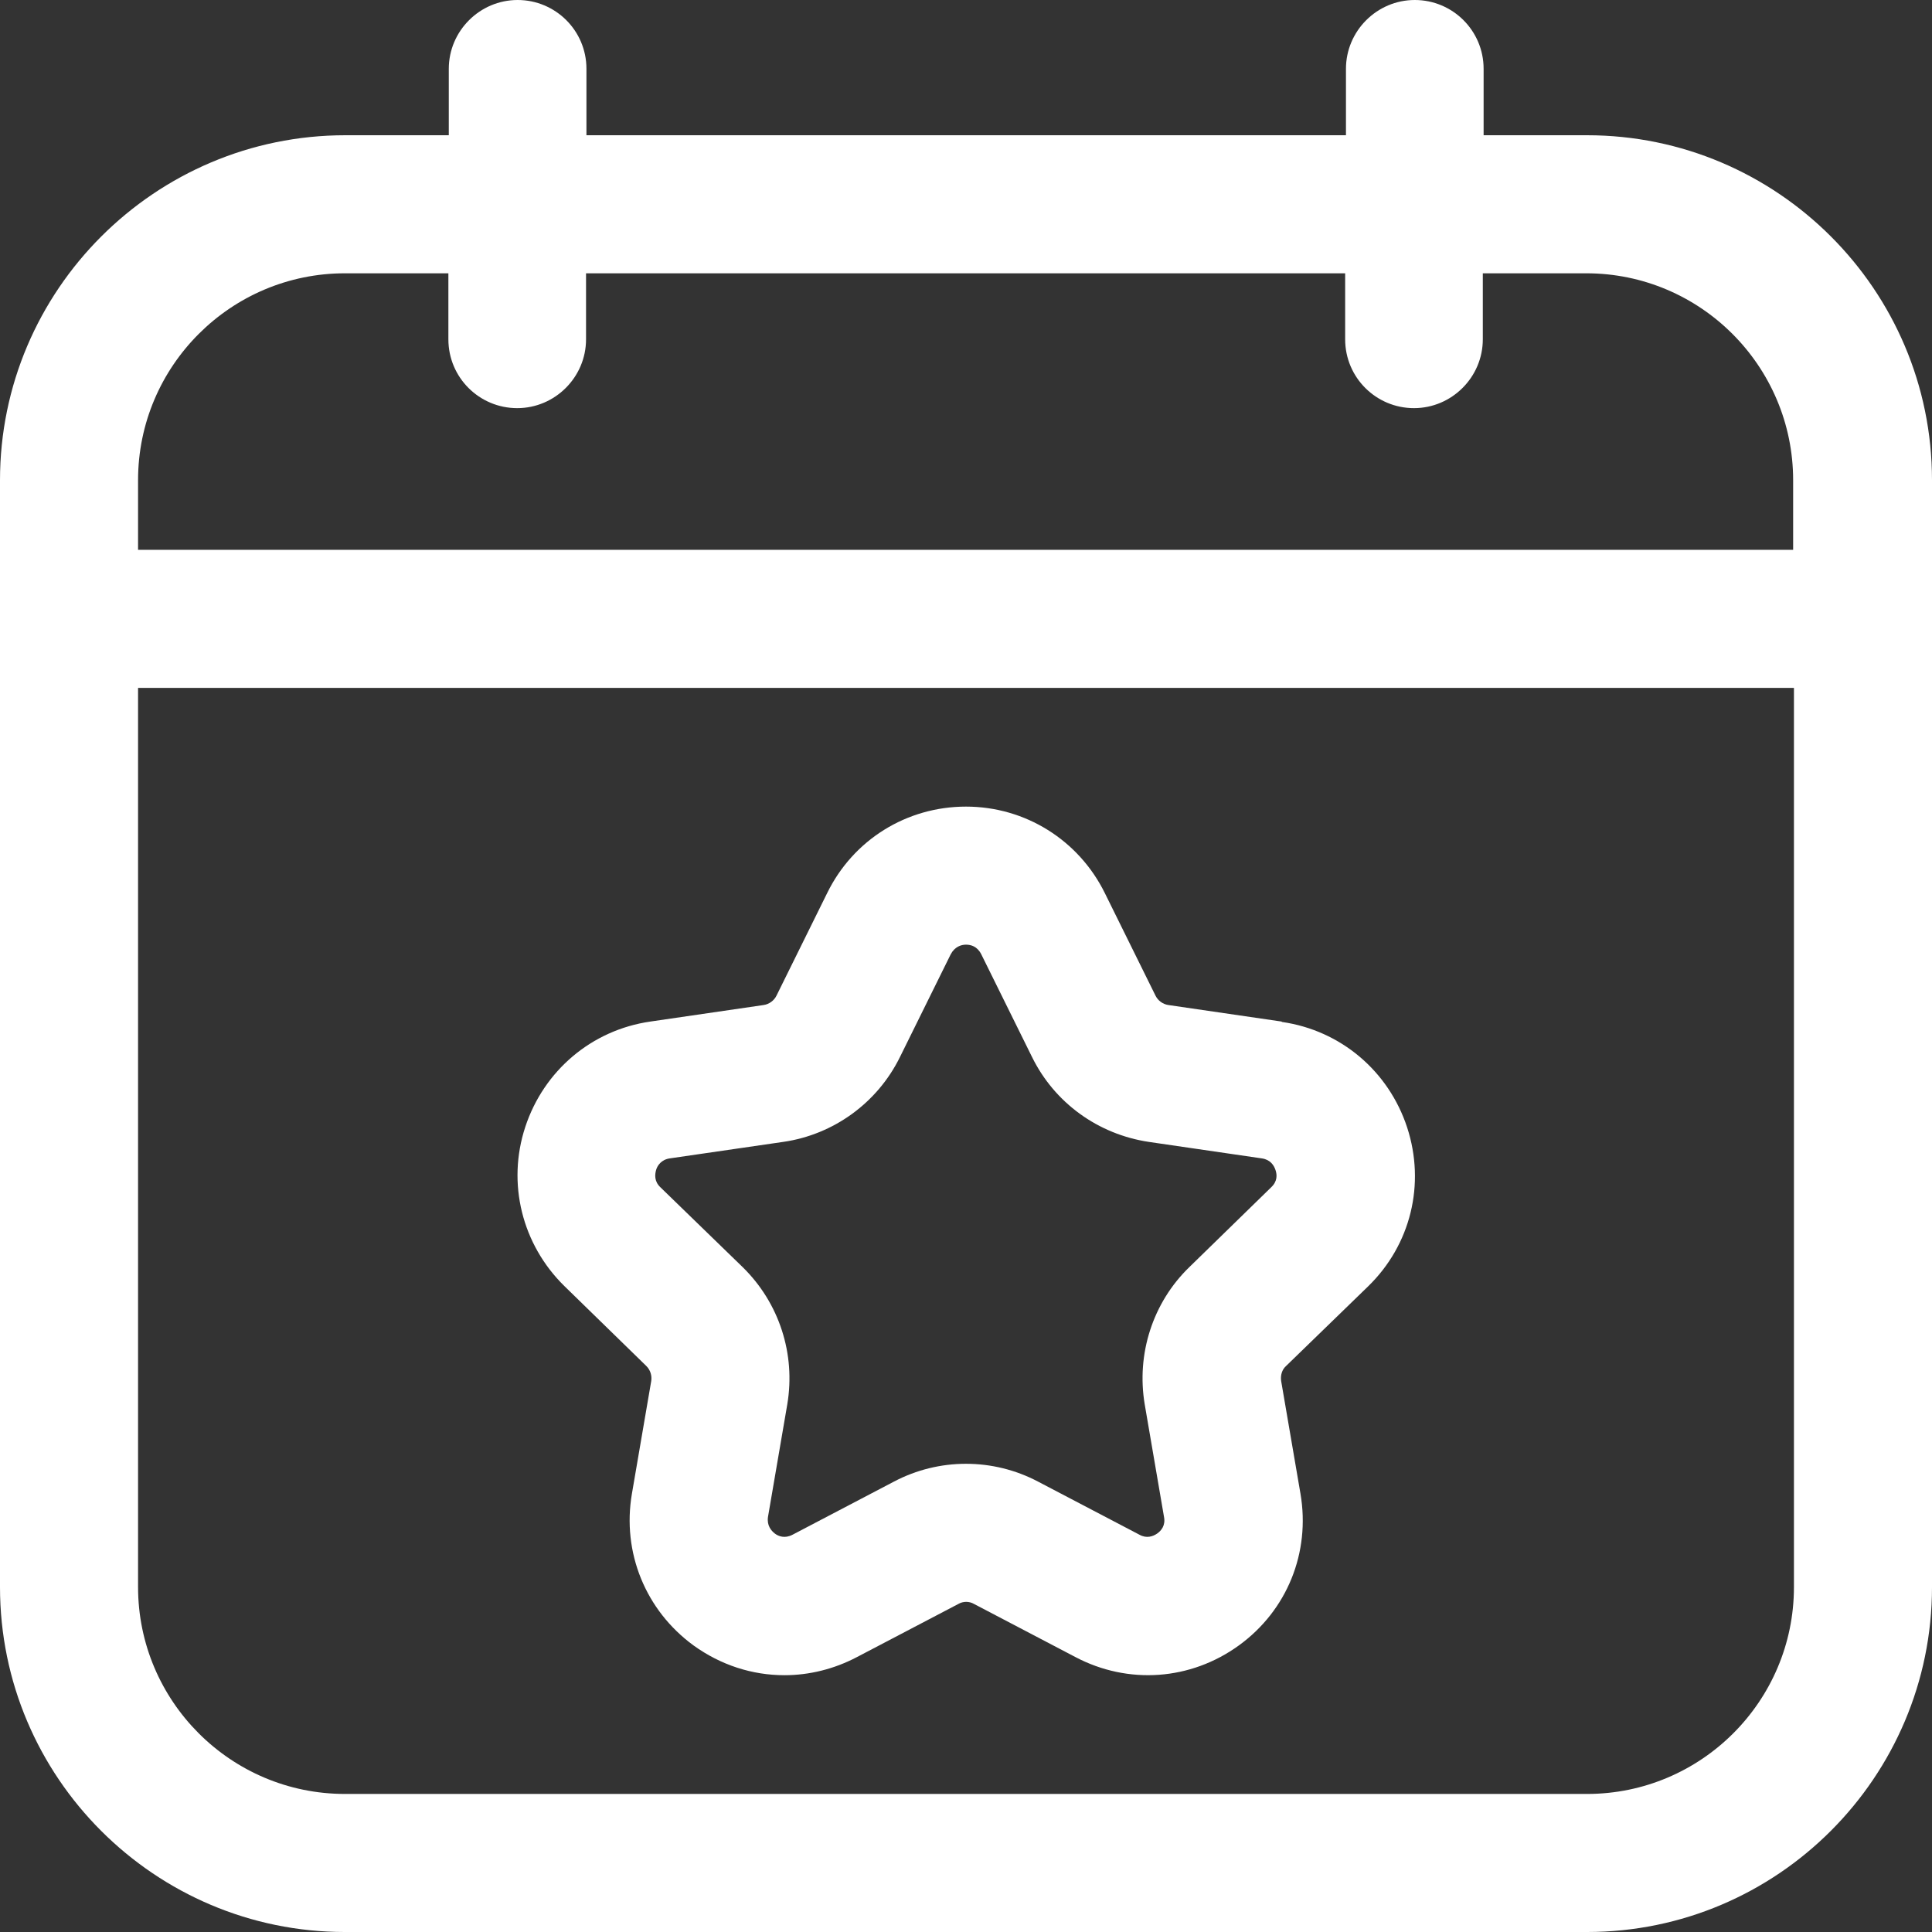
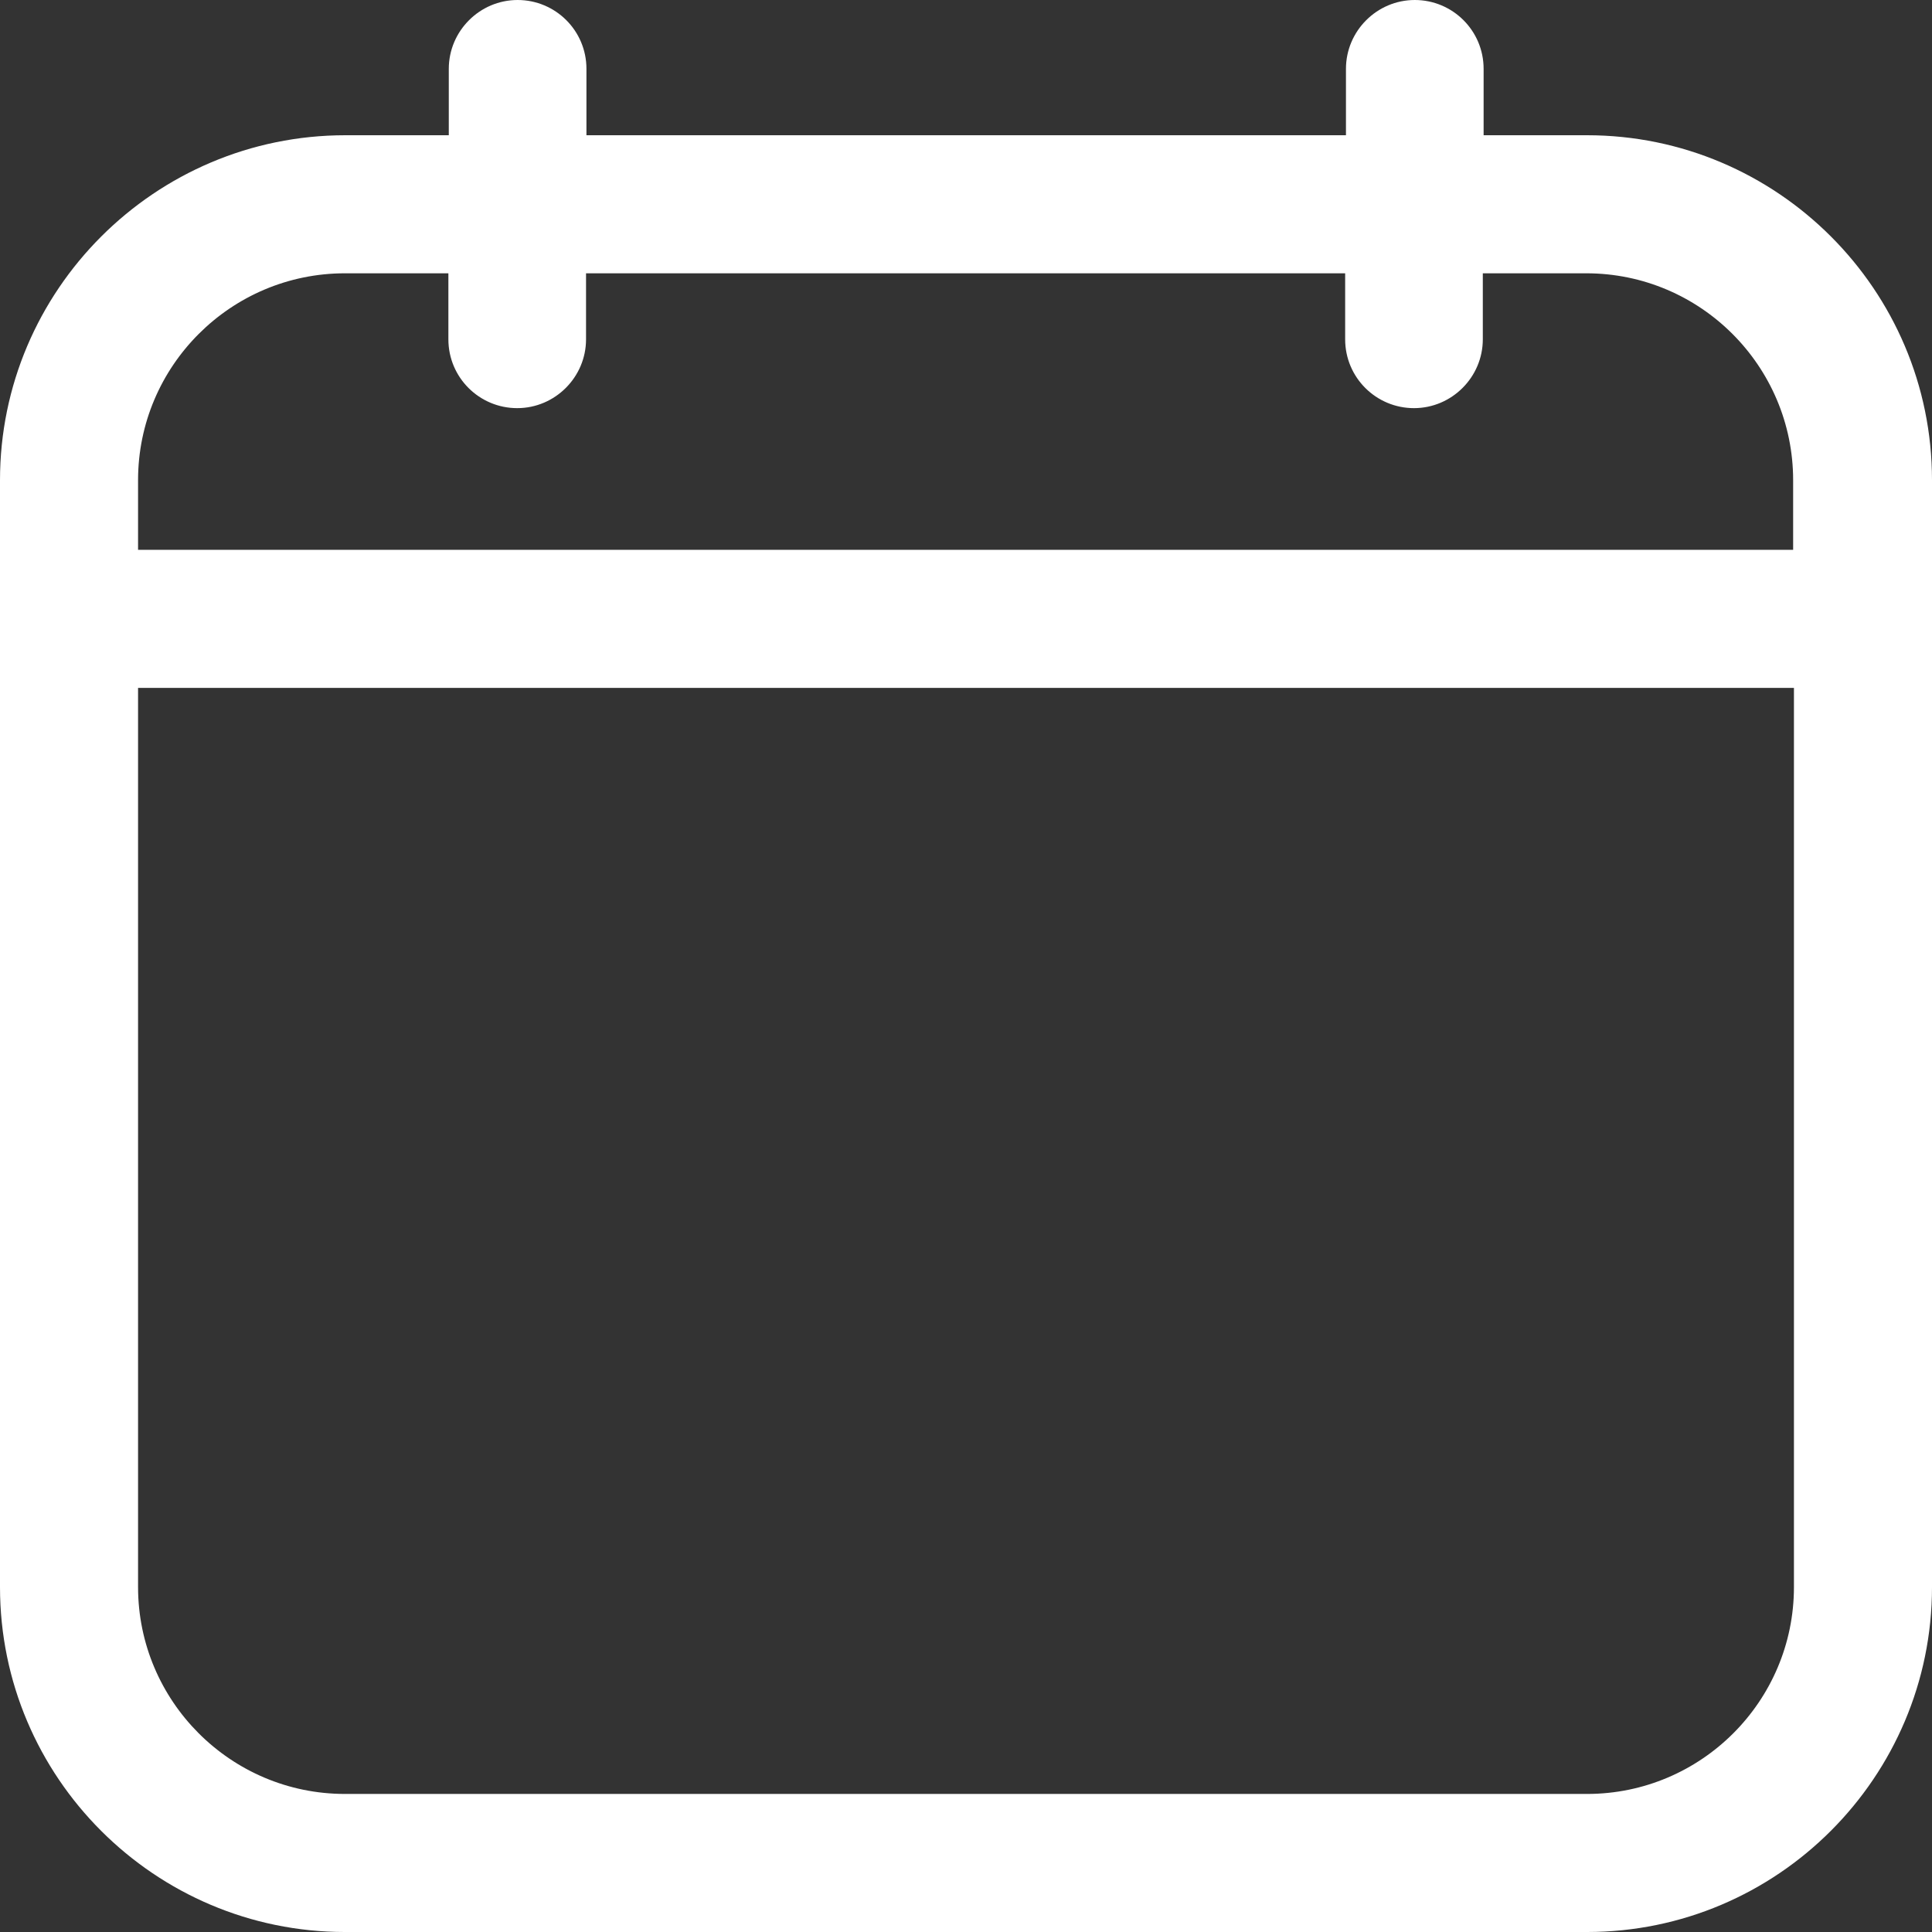
<svg xmlns="http://www.w3.org/2000/svg" id="Ebene_1" data-name="Ebene 1" viewBox="0 0 48 48">
  <rect x="0" y="0" width="48" height="48" fill="#333333" stroke="none" />
  <defs>
    <style>
      .cls-1 {
        fill: #fff;
      }
    </style>
  </defs>
  <path class="cls-1" d="M39.43,3.36h-2.57v-1.65c0-.95-.77-1.71-1.71-1.71s-1.71.77-1.71,1.71v1.65H14.57v-1.65c0-.95-.77-1.71-1.71-1.71s-1.71.77-1.71,1.71v1.65h-2.57C3.85,3.36,0,7.21,0,11.93v27.5c0,4.73,3.85,8.57,8.57,8.57h30.86c4.73,0,8.57-3.85,8.57-8.57V11.93c0-4.73-3.85-8.57-8.57-8.57ZM3.43,11.93c0-2.84,2.31-5.14,5.14-5.14h2.57v1.64c0,.95.77,1.71,1.71,1.71s1.71-.77,1.71-1.71v-1.64h18.86v1.64c0,.95.77,1.71,1.71,1.71s1.71-.77,1.71-1.71v-1.64h2.57c2.84,0,5.14,2.31,5.14,5.14v1.73H3.43v-1.73ZM39.43,44.57H8.57c-2.84,0-5.14-2.31-5.14-5.14v-22.34h41.14v22.34c0,2.84-2.31,5.14-5.14,5.14Z" />
-   <path class="cls-1" d="M31.84,25.38l-2.81-.41c-.14-.02-.26-.11-.32-.23l-1.26-2.55c-.65-1.32-1.98-2.15-3.45-2.15s-2.8.82-3.45,2.15l-1.26,2.55c-.06.12-.18.21-.32.23l-2.81.41c-1.46.21-2.65,1.22-3.11,2.62-.46,1.4-.08,2.92.97,3.95l2.04,1.99c.1.1.14.24.12.37l-.48,2.8c-.25,1.46.34,2.9,1.53,3.77.68.49,1.46.74,2.26.74.61,0,1.23-.15,1.8-.45l2.52-1.32c.12-.07.27-.07.39,0l2.52,1.32c1.31.69,2.86.58,4.06-.29,1.2-.87,1.78-2.31,1.53-3.77l-.48-2.8c-.02-.14.02-.28.12-.37l2.04-1.98c1.06-1.03,1.43-2.54.97-3.95-.46-1.4-1.65-2.41-3.11-2.62ZM29.55,31.48c-.91.88-1.32,2.16-1.11,3.41l.48,2.8c.04.21-.07.34-.17.41s-.26.13-.44.03l-2.52-1.32c-1.12-.59-2.46-.59-3.58,0l-2.52,1.32c-.19.1-.35.04-.44-.03s-.2-.2-.17-.41l.48-2.8c.21-1.25-.2-2.52-1.11-3.41l-2.04-1.98c-.16-.15-.14-.32-.11-.43s.13-.26.34-.29l2.82-.41c1.25-.18,2.34-.97,2.9-2.11l1.26-2.55c.1-.19.26-.24.38-.24s.28.04.38.24l1.26,2.55c.56,1.14,1.64,1.92,2.9,2.11l2.81.41c.21.03.3.17.34.29s.05.28-.11.43l-2.03,1.98Z" />
</svg>